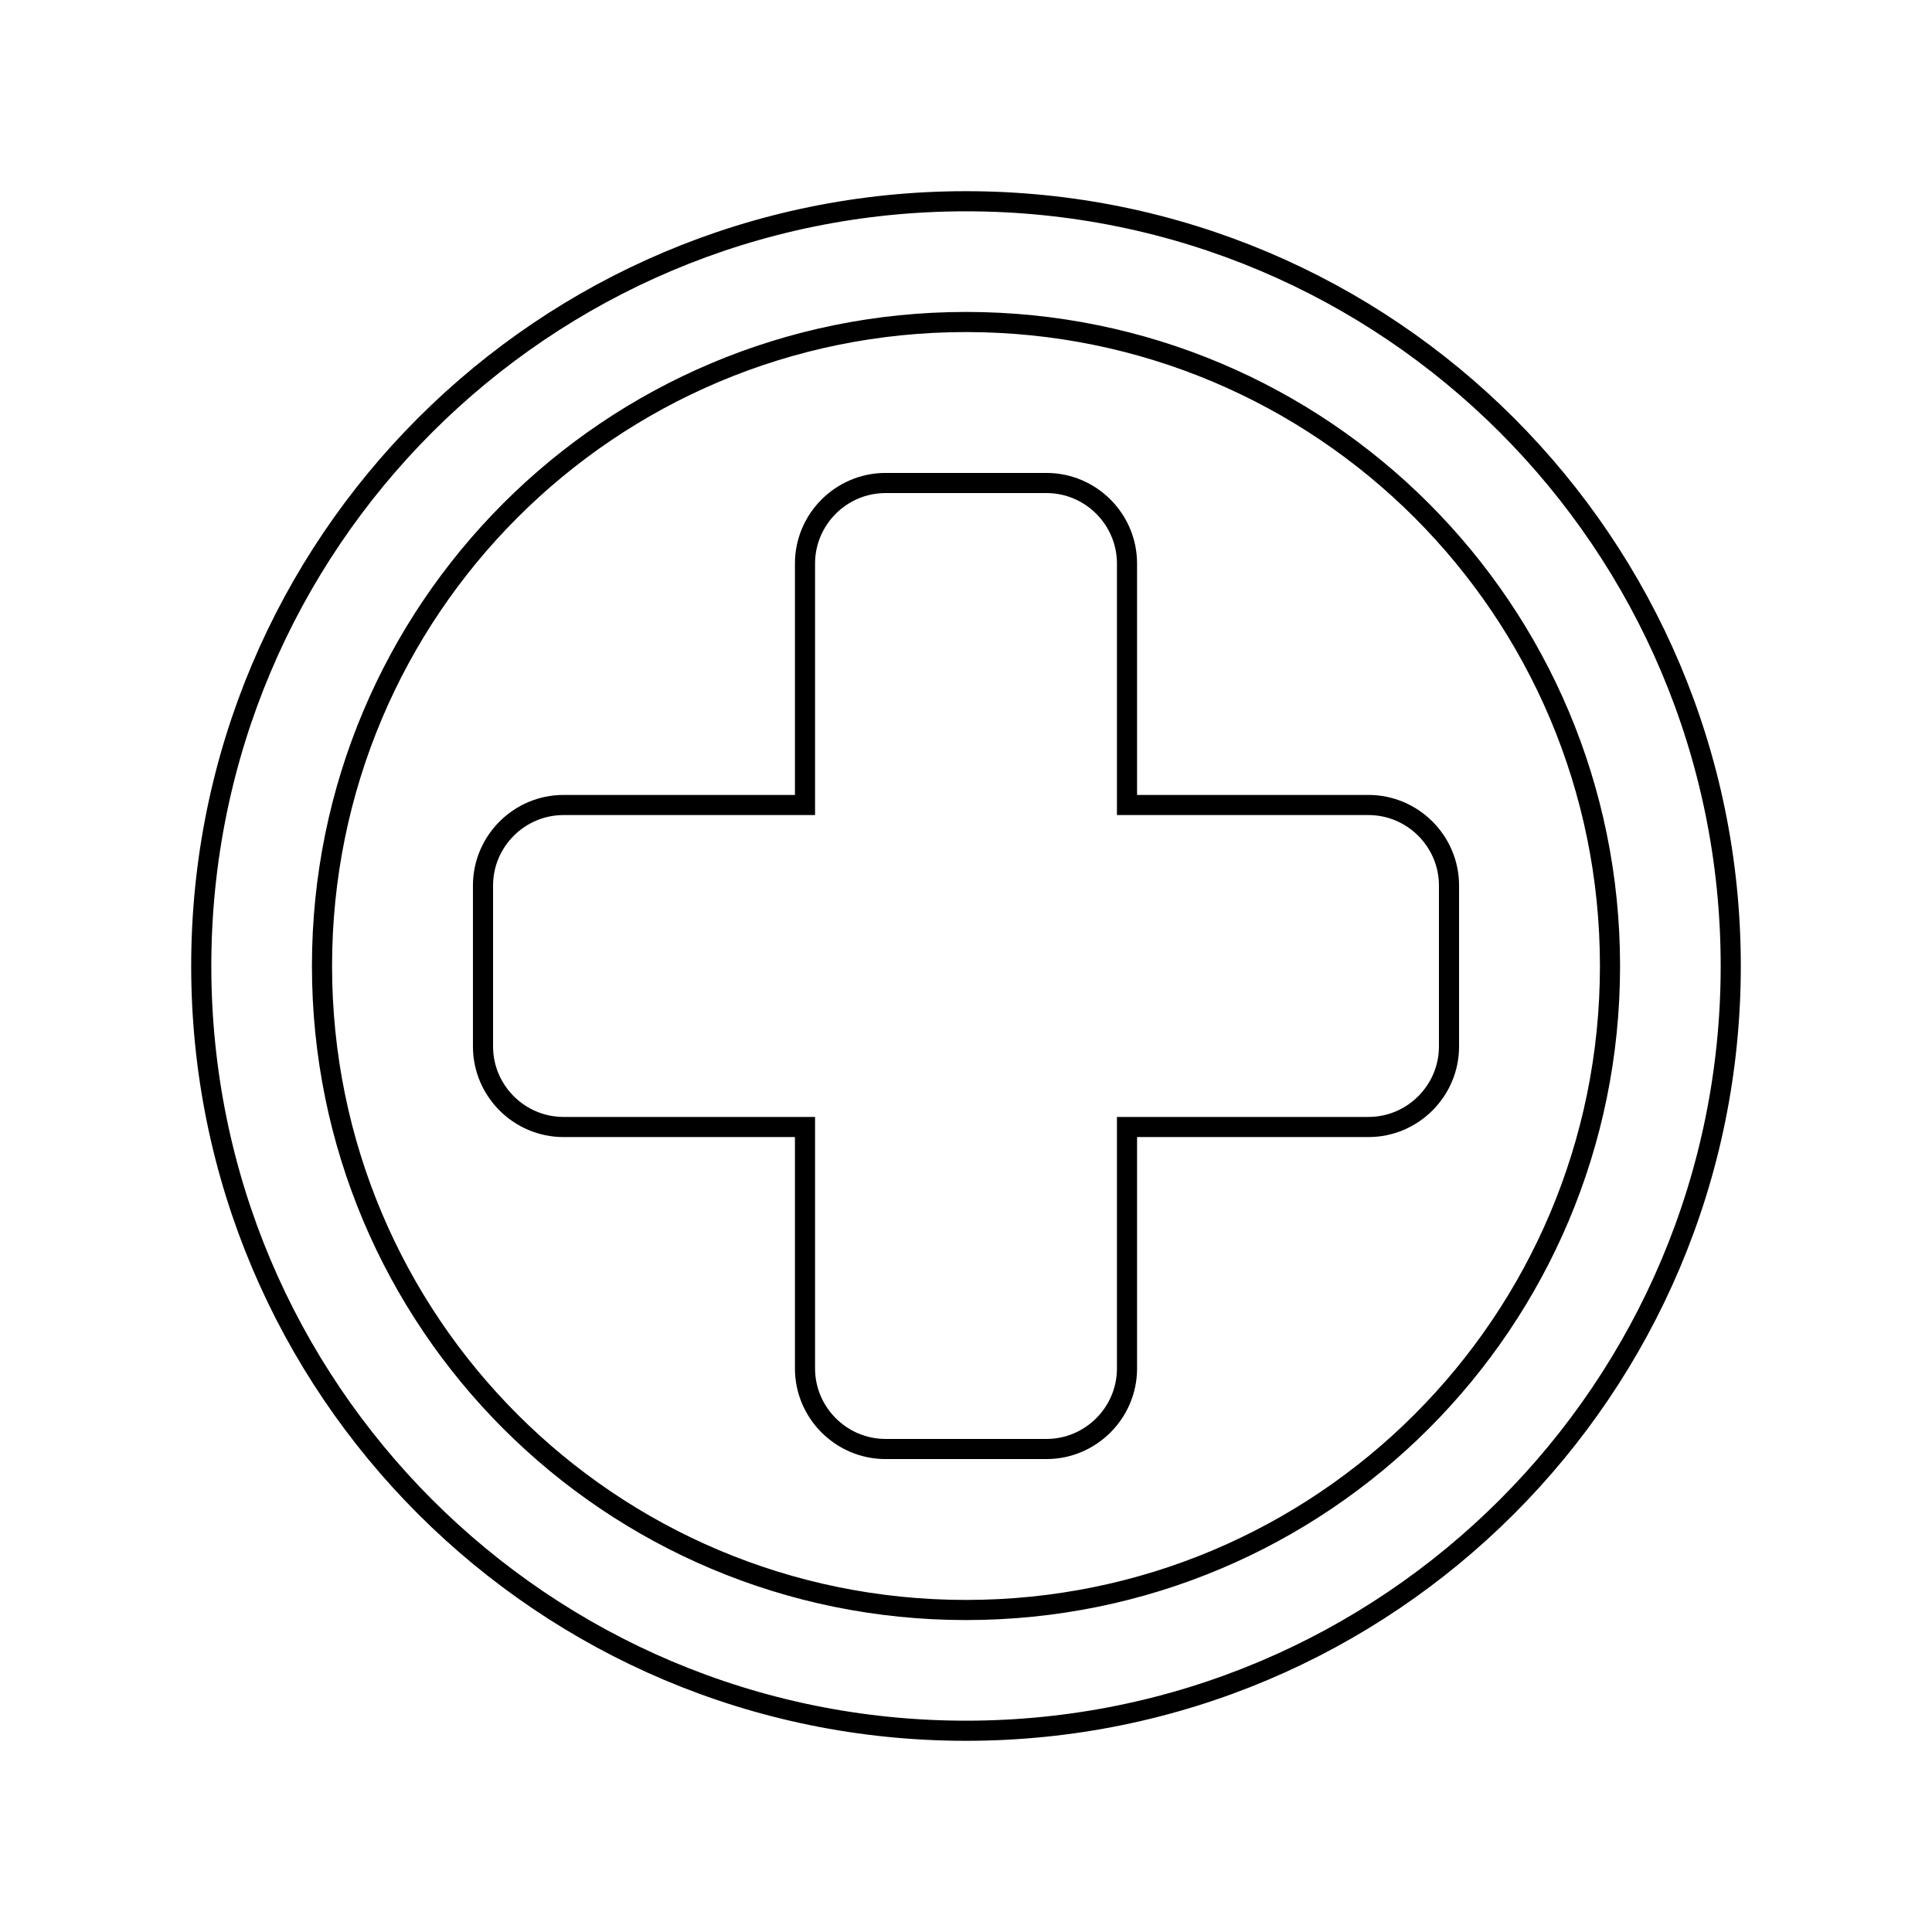
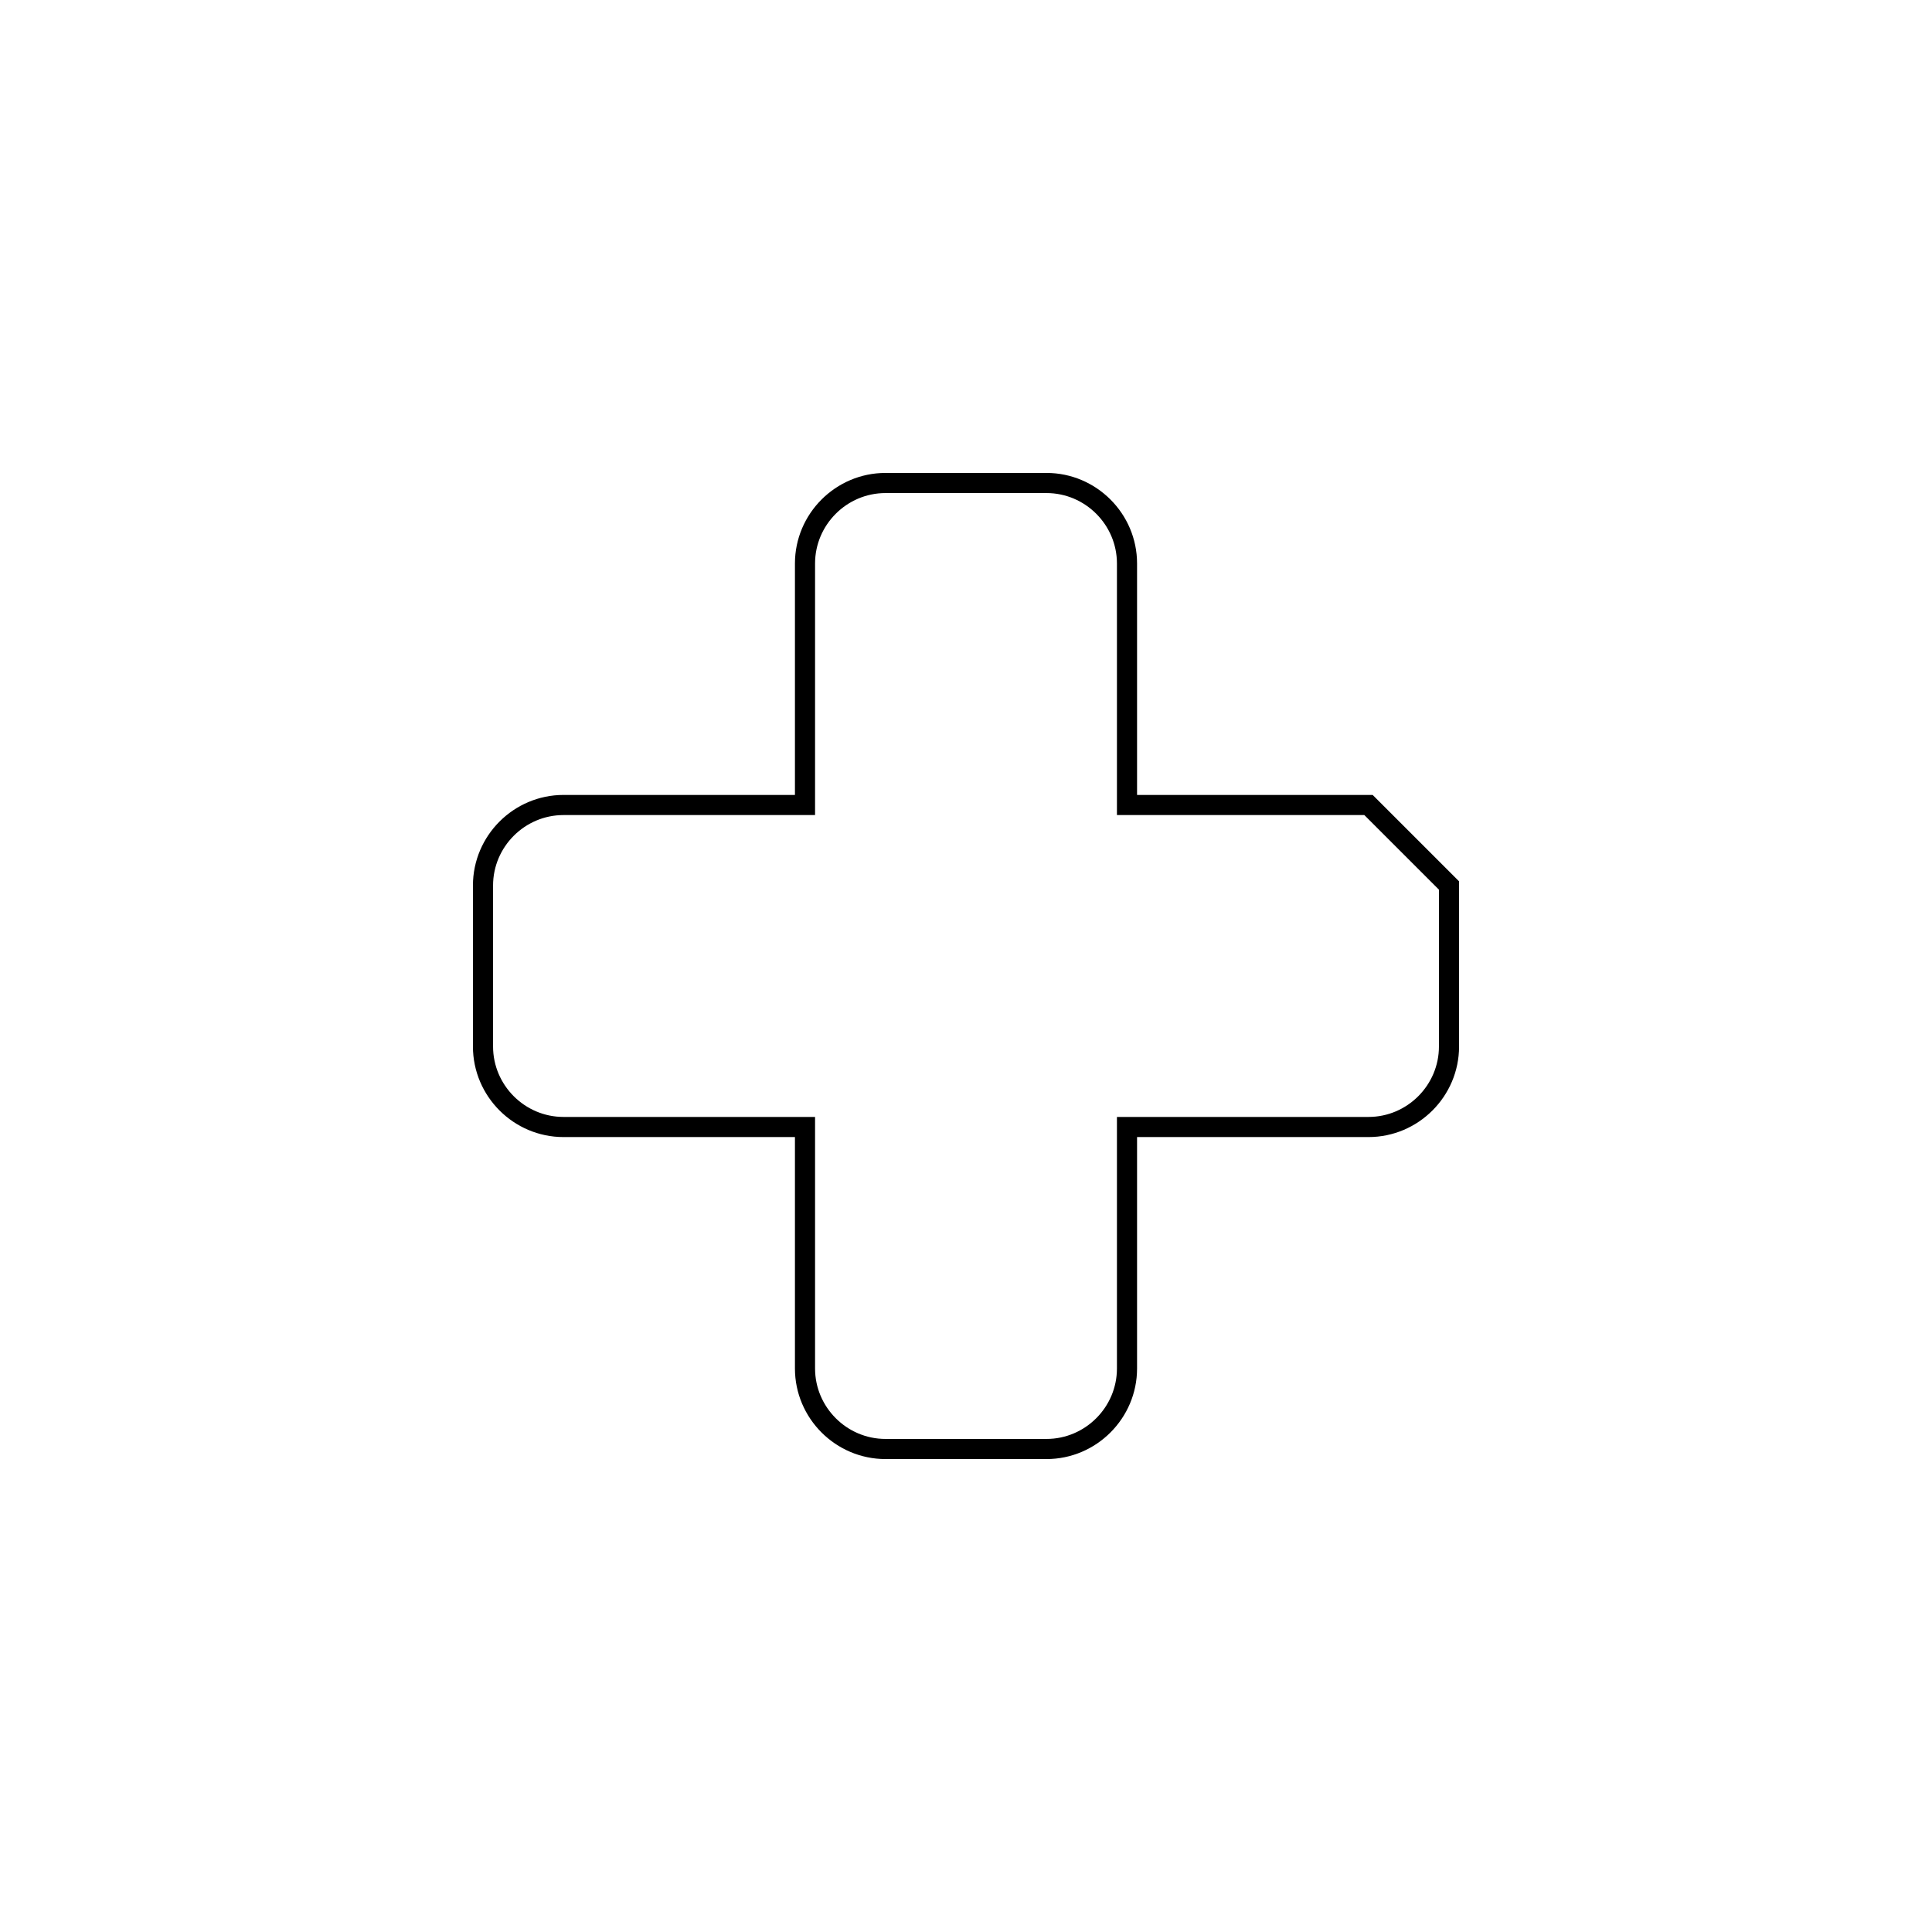
<svg xmlns="http://www.w3.org/2000/svg" width="96" height="96" xml:space="preserve" overflow="hidden">
  <g transform="translate(-413 -158)">
-     <path d="M461 174C443.3 174 429 188.3 429 206 429 223.7 443.3 238 461 238 478.7 238 493 223.7 493 206 493 188.3 478.7 174 461 174ZM461 244C440 244 423 227 423 206 423 185 440 168 461 168 482 168 499 185 499 206 499 227 482 244 461 244Z" stroke="#000000" fill="none" />
-     <path d="M481 198 469 198 469 186C469 183.8 467.2 182 465 182L457 182C454.8 182 453 183.8 453 186L453 198 441 198C438.8 198 437 199.8 437 202L437 210C437 212.2 438.8 214 441 214L453 214 453 226C453 228.2 454.8 230 457 230L465 230C467.2 230 469 228.2 469 226L469 214 481 214C483.2 214 485 212.2 485 210L485 202C485 199.8 483.2 198 481 198Z" stroke="#000000" fill="none" />
+     <path d="M481 198 469 198 469 186C469 183.8 467.2 182 465 182L457 182C454.8 182 453 183.8 453 186L453 198 441 198C438.8 198 437 199.8 437 202L437 210C437 212.2 438.8 214 441 214L453 214 453 226C453 228.2 454.8 230 457 230L465 230C467.2 230 469 228.2 469 226L469 214 481 214C483.2 214 485 212.2 485 210L485 202Z" stroke="#000000" fill="none" />
  </g>
</svg>